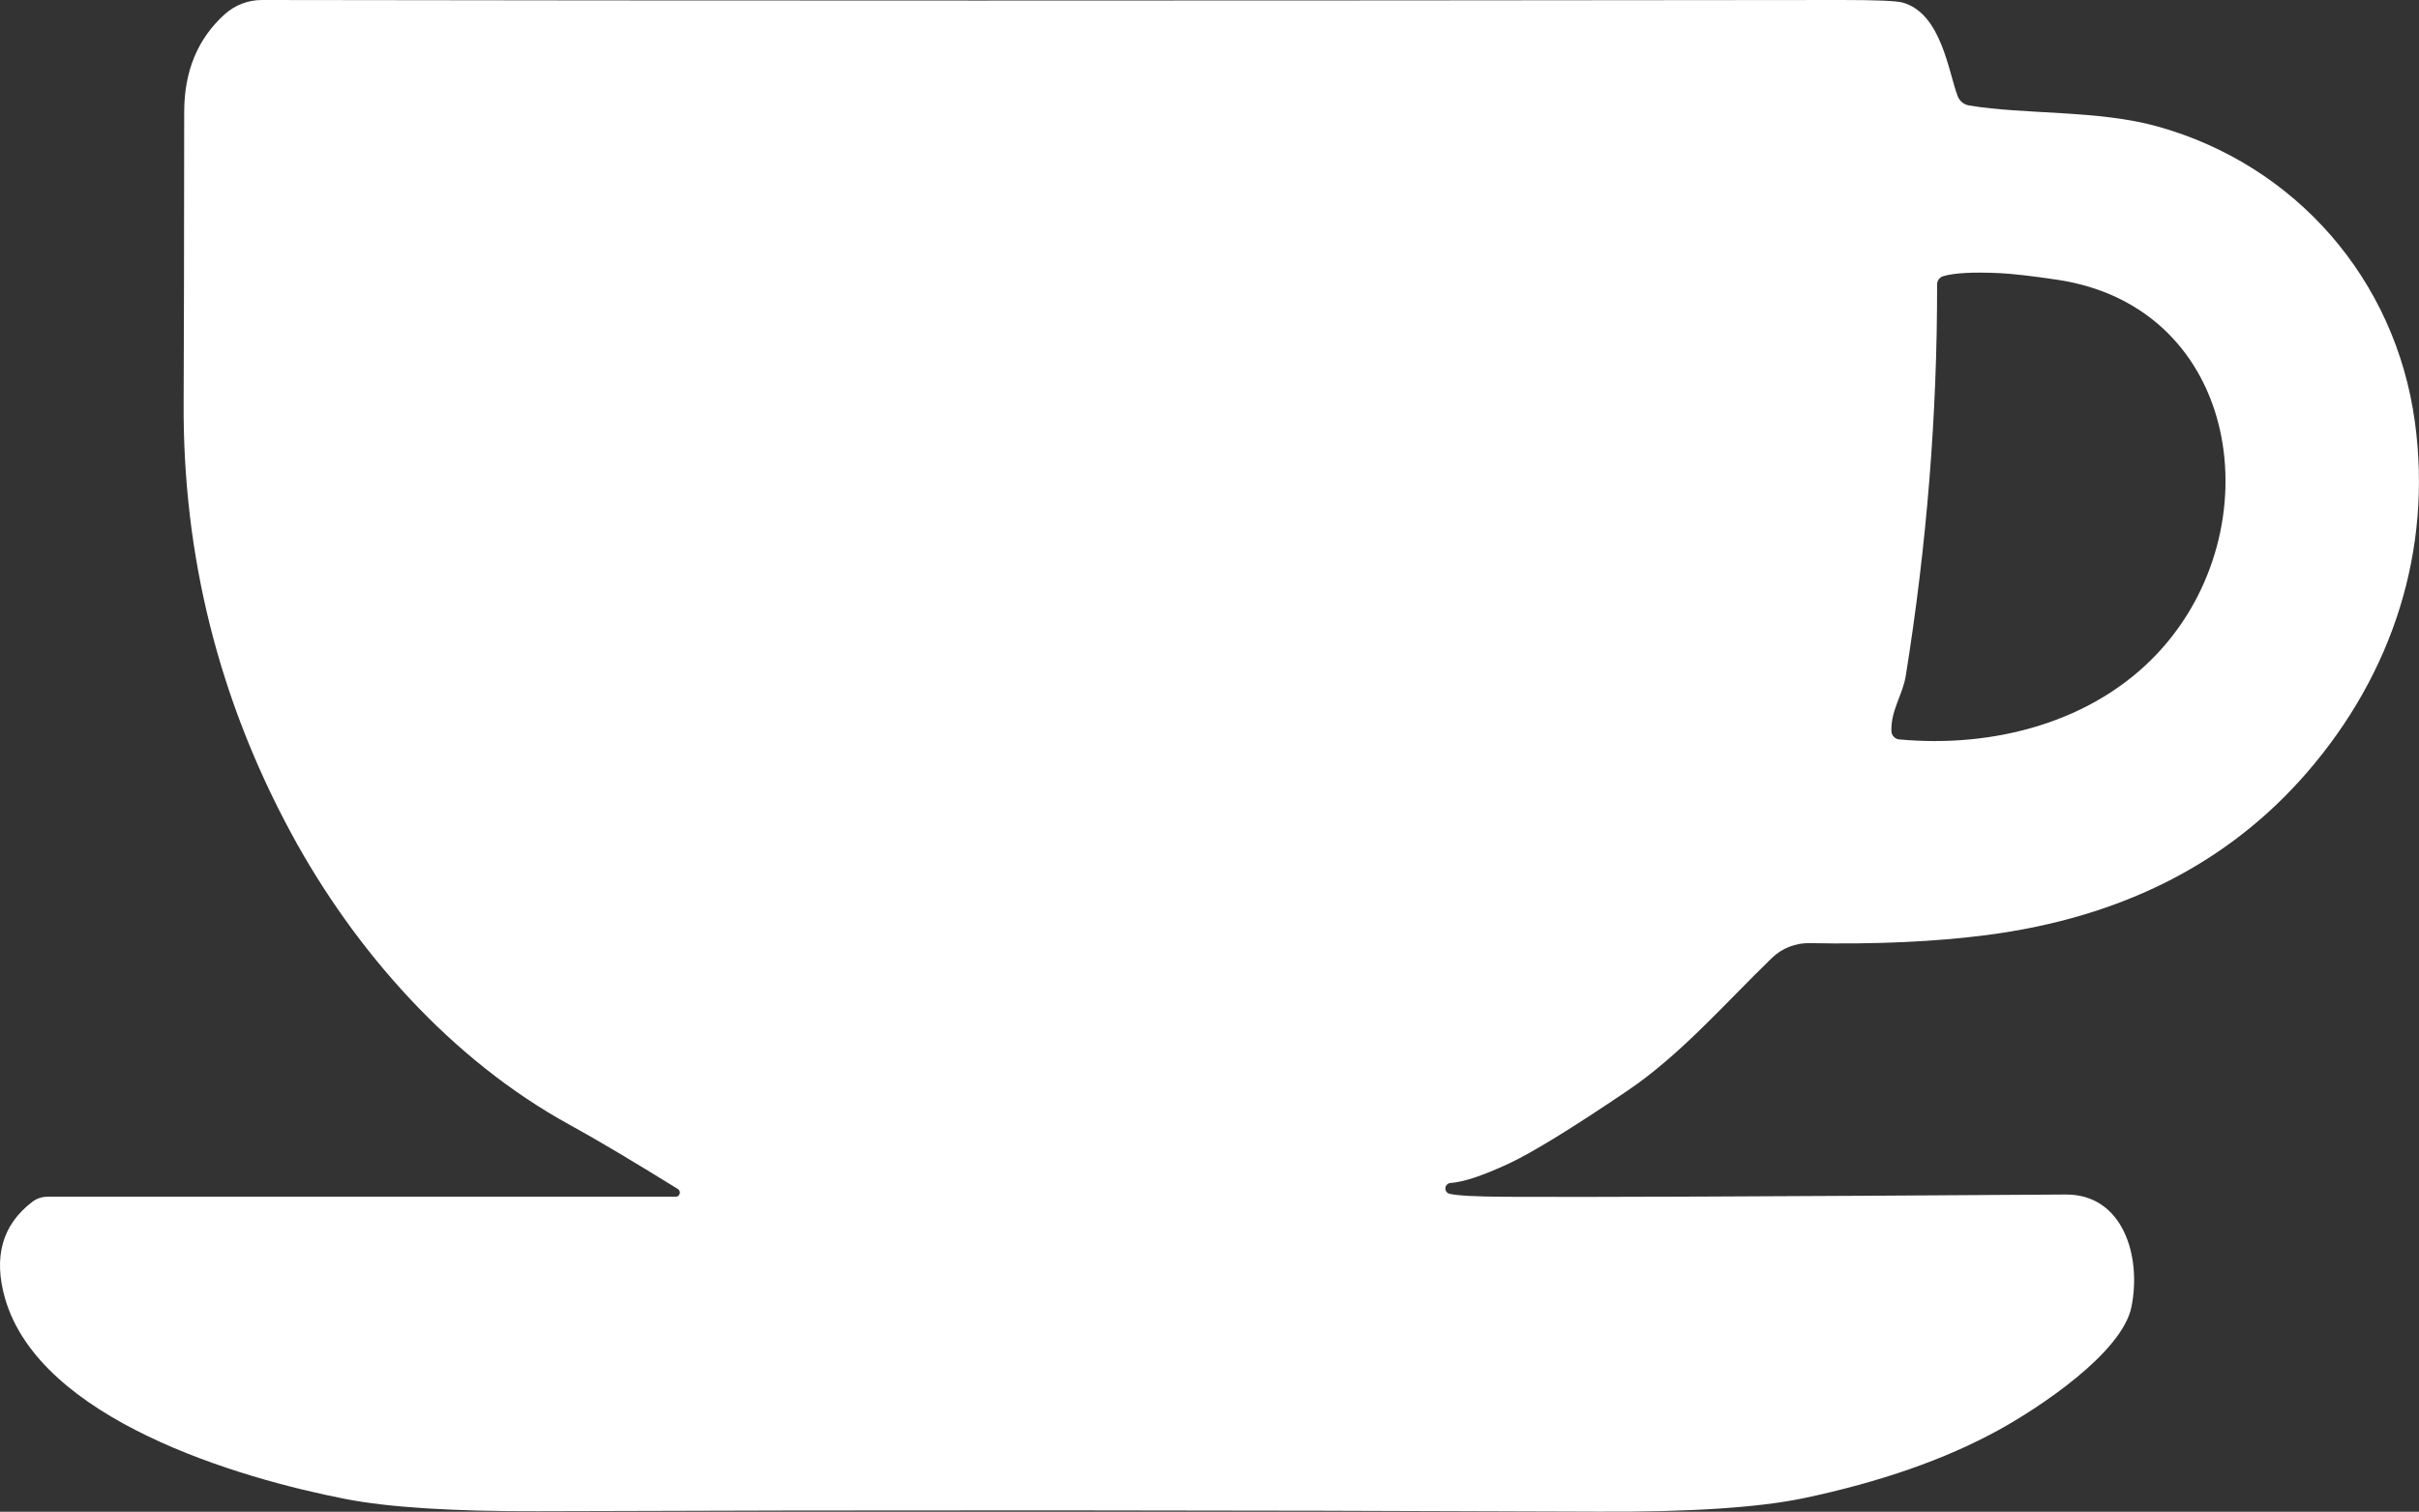
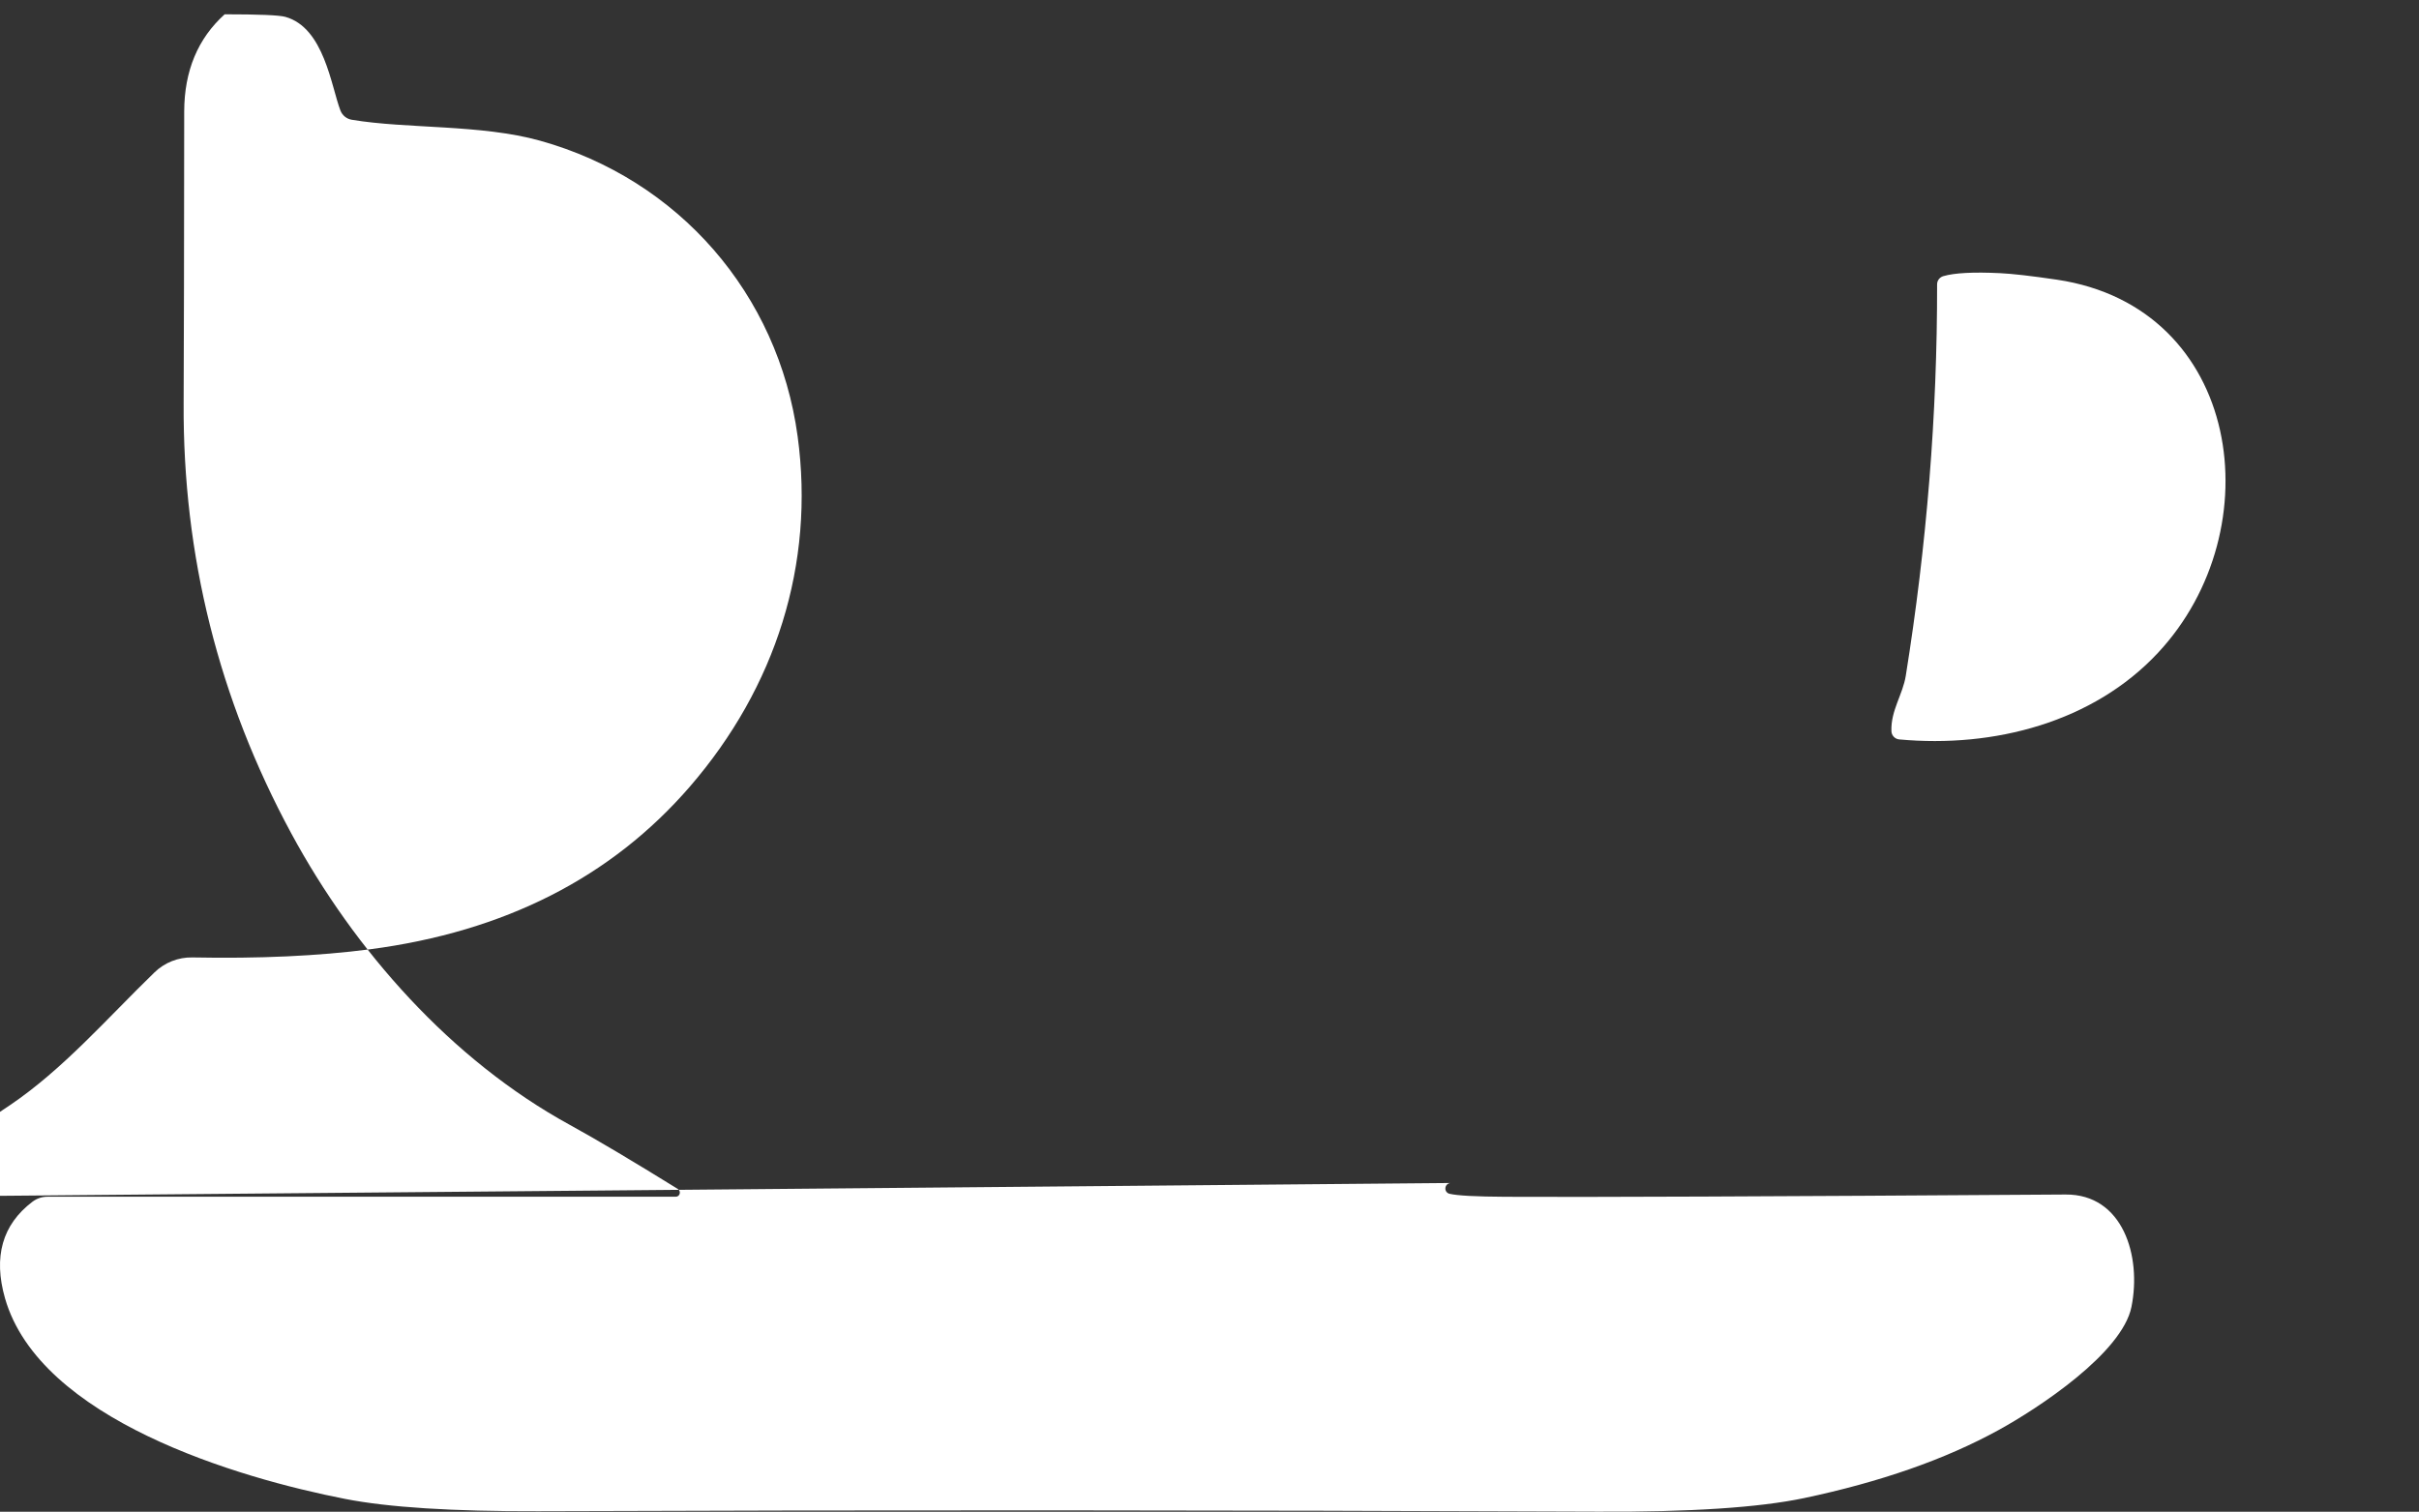
<svg xmlns="http://www.w3.org/2000/svg" id="_レイヤー_2" width="426.28" height="266.46" viewBox="0 0 426.28 266.46">
  <rect x="0" y="0" width="426.28" height="266.46" fill="#333333" stroke="none" />
  <defs>
    <style>.cls-1{fill:#fff;}</style>
  </defs>
  <g id="_Шар_1">
-     <path class="cls-1" d="M255.59,208.52c-.48.05-.85.43-.88.9-.05.48.28.9.73,1,1.38.33,4.67.5,9.86.53,13.63.08,46.52-.05,98.69-.4,10.14-.08,13.42,10.89,11.62,19.8-1.63,8.13-16.36,17.84-23.39,21.7-9.43,5.19-20.88,9.18-34.35,12.02-7.95,1.66-20.05,2.46-36.26,2.38-65.72-.28-127.99-.3-186.79-.08-15.08.05-26.4-.68-33.97-2.16-18.92-3.69-53.85-14-59.97-35.38-2.08-7.3-.48-12.97,4.84-17.01.78-.58,1.68-.88,2.63-.88h110.73c.73,0,1-.95.38-1.36-7.9-4.89-14.23-8.66-19.02-11.29-21-11.49-38.01-30.86-49.11-51.39-12.8-23.69-19.12-48.98-18.97-75.85.05-9.96.08-27.1.1-51.44.03-7.1,2.38-12.8,7.13-17.09C41.41.88,43.76-.02,46.22,0,121.55.13,214.34.13,324.59,0c6.05,0,9.61.15,10.69.45,6.85,1.91,8.08,12.27,9.71,16.51.33.85,1.08,1.48,2.01,1.63,9.71,1.63,22.73.78,33.17,3.69,24.41,6.8,41.98,27.02,45.39,52.12,3.06,22.51-3.84,44.21-18.99,61.73-13.85,16.01-32.64,25.57-56.41,28.68-9.11,1.18-19.52,1.66-31.26,1.43-2.48-.05-4.89.9-6.67,2.63-8.46,8.21-16.08,17.06-25.52,23.44-9.76,6.6-16.71,10.86-20.85,12.8-4.49,2.08-7.9,3.24-10.26,3.41M341.36,50.11c.03,23.01-1.83,45.99-5.52,69-.53,3.34-2.66,6.12-2.53,9.76.02.75.6,1.38,1.35,1.46,16.76,1.56,34.25-3.06,45.62-15.26,20.32-21.75,14.78-60.92-17.79-65.77-4.59-.68-7.93-1.05-10.01-1.15-4.74-.23-8.08-.05-10.04.53-.65.2-1.08.78-1.08,1.43h0Z" />
+     <path class="cls-1" d="M255.59,208.52c-.48.05-.85.43-.88.9-.05.48.28.9.73,1,1.38.33,4.67.5,9.86.53,13.63.08,46.52-.05,98.69-.4,10.14-.08,13.42,10.89,11.62,19.8-1.63,8.13-16.36,17.84-23.39,21.7-9.43,5.19-20.88,9.18-34.35,12.02-7.95,1.66-20.05,2.46-36.26,2.38-65.72-.28-127.99-.3-186.79-.08-15.08.05-26.4-.68-33.97-2.16-18.92-3.69-53.85-14-59.97-35.38-2.08-7.3-.48-12.97,4.84-17.01.78-.58,1.68-.88,2.63-.88h110.73c.73,0,1-.95.38-1.36-7.9-4.89-14.23-8.66-19.02-11.29-21-11.49-38.01-30.86-49.11-51.39-12.8-23.69-19.12-48.98-18.97-75.85.05-9.96.08-27.1.1-51.44.03-7.1,2.38-12.8,7.13-17.09c6.05,0,9.61.15,10.69.45,6.85,1.91,8.08,12.27,9.71,16.51.33.85,1.08,1.48,2.01,1.63,9.71,1.63,22.73.78,33.17,3.69,24.41,6.8,41.98,27.02,45.39,52.12,3.06,22.51-3.84,44.21-18.99,61.73-13.85,16.01-32.64,25.57-56.41,28.68-9.11,1.18-19.52,1.66-31.26,1.43-2.48-.05-4.89.9-6.67,2.63-8.46,8.21-16.08,17.06-25.52,23.44-9.76,6.6-16.71,10.86-20.85,12.8-4.49,2.08-7.9,3.24-10.26,3.41M341.36,50.11c.03,23.01-1.83,45.99-5.52,69-.53,3.34-2.66,6.12-2.53,9.76.02.75.6,1.38,1.35,1.46,16.76,1.56,34.25-3.06,45.62-15.26,20.32-21.75,14.78-60.92-17.79-65.77-4.59-.68-7.93-1.05-10.01-1.15-4.74-.23-8.08-.05-10.04.53-.65.2-1.08.78-1.08,1.43h0Z" />
  </g>
</svg>